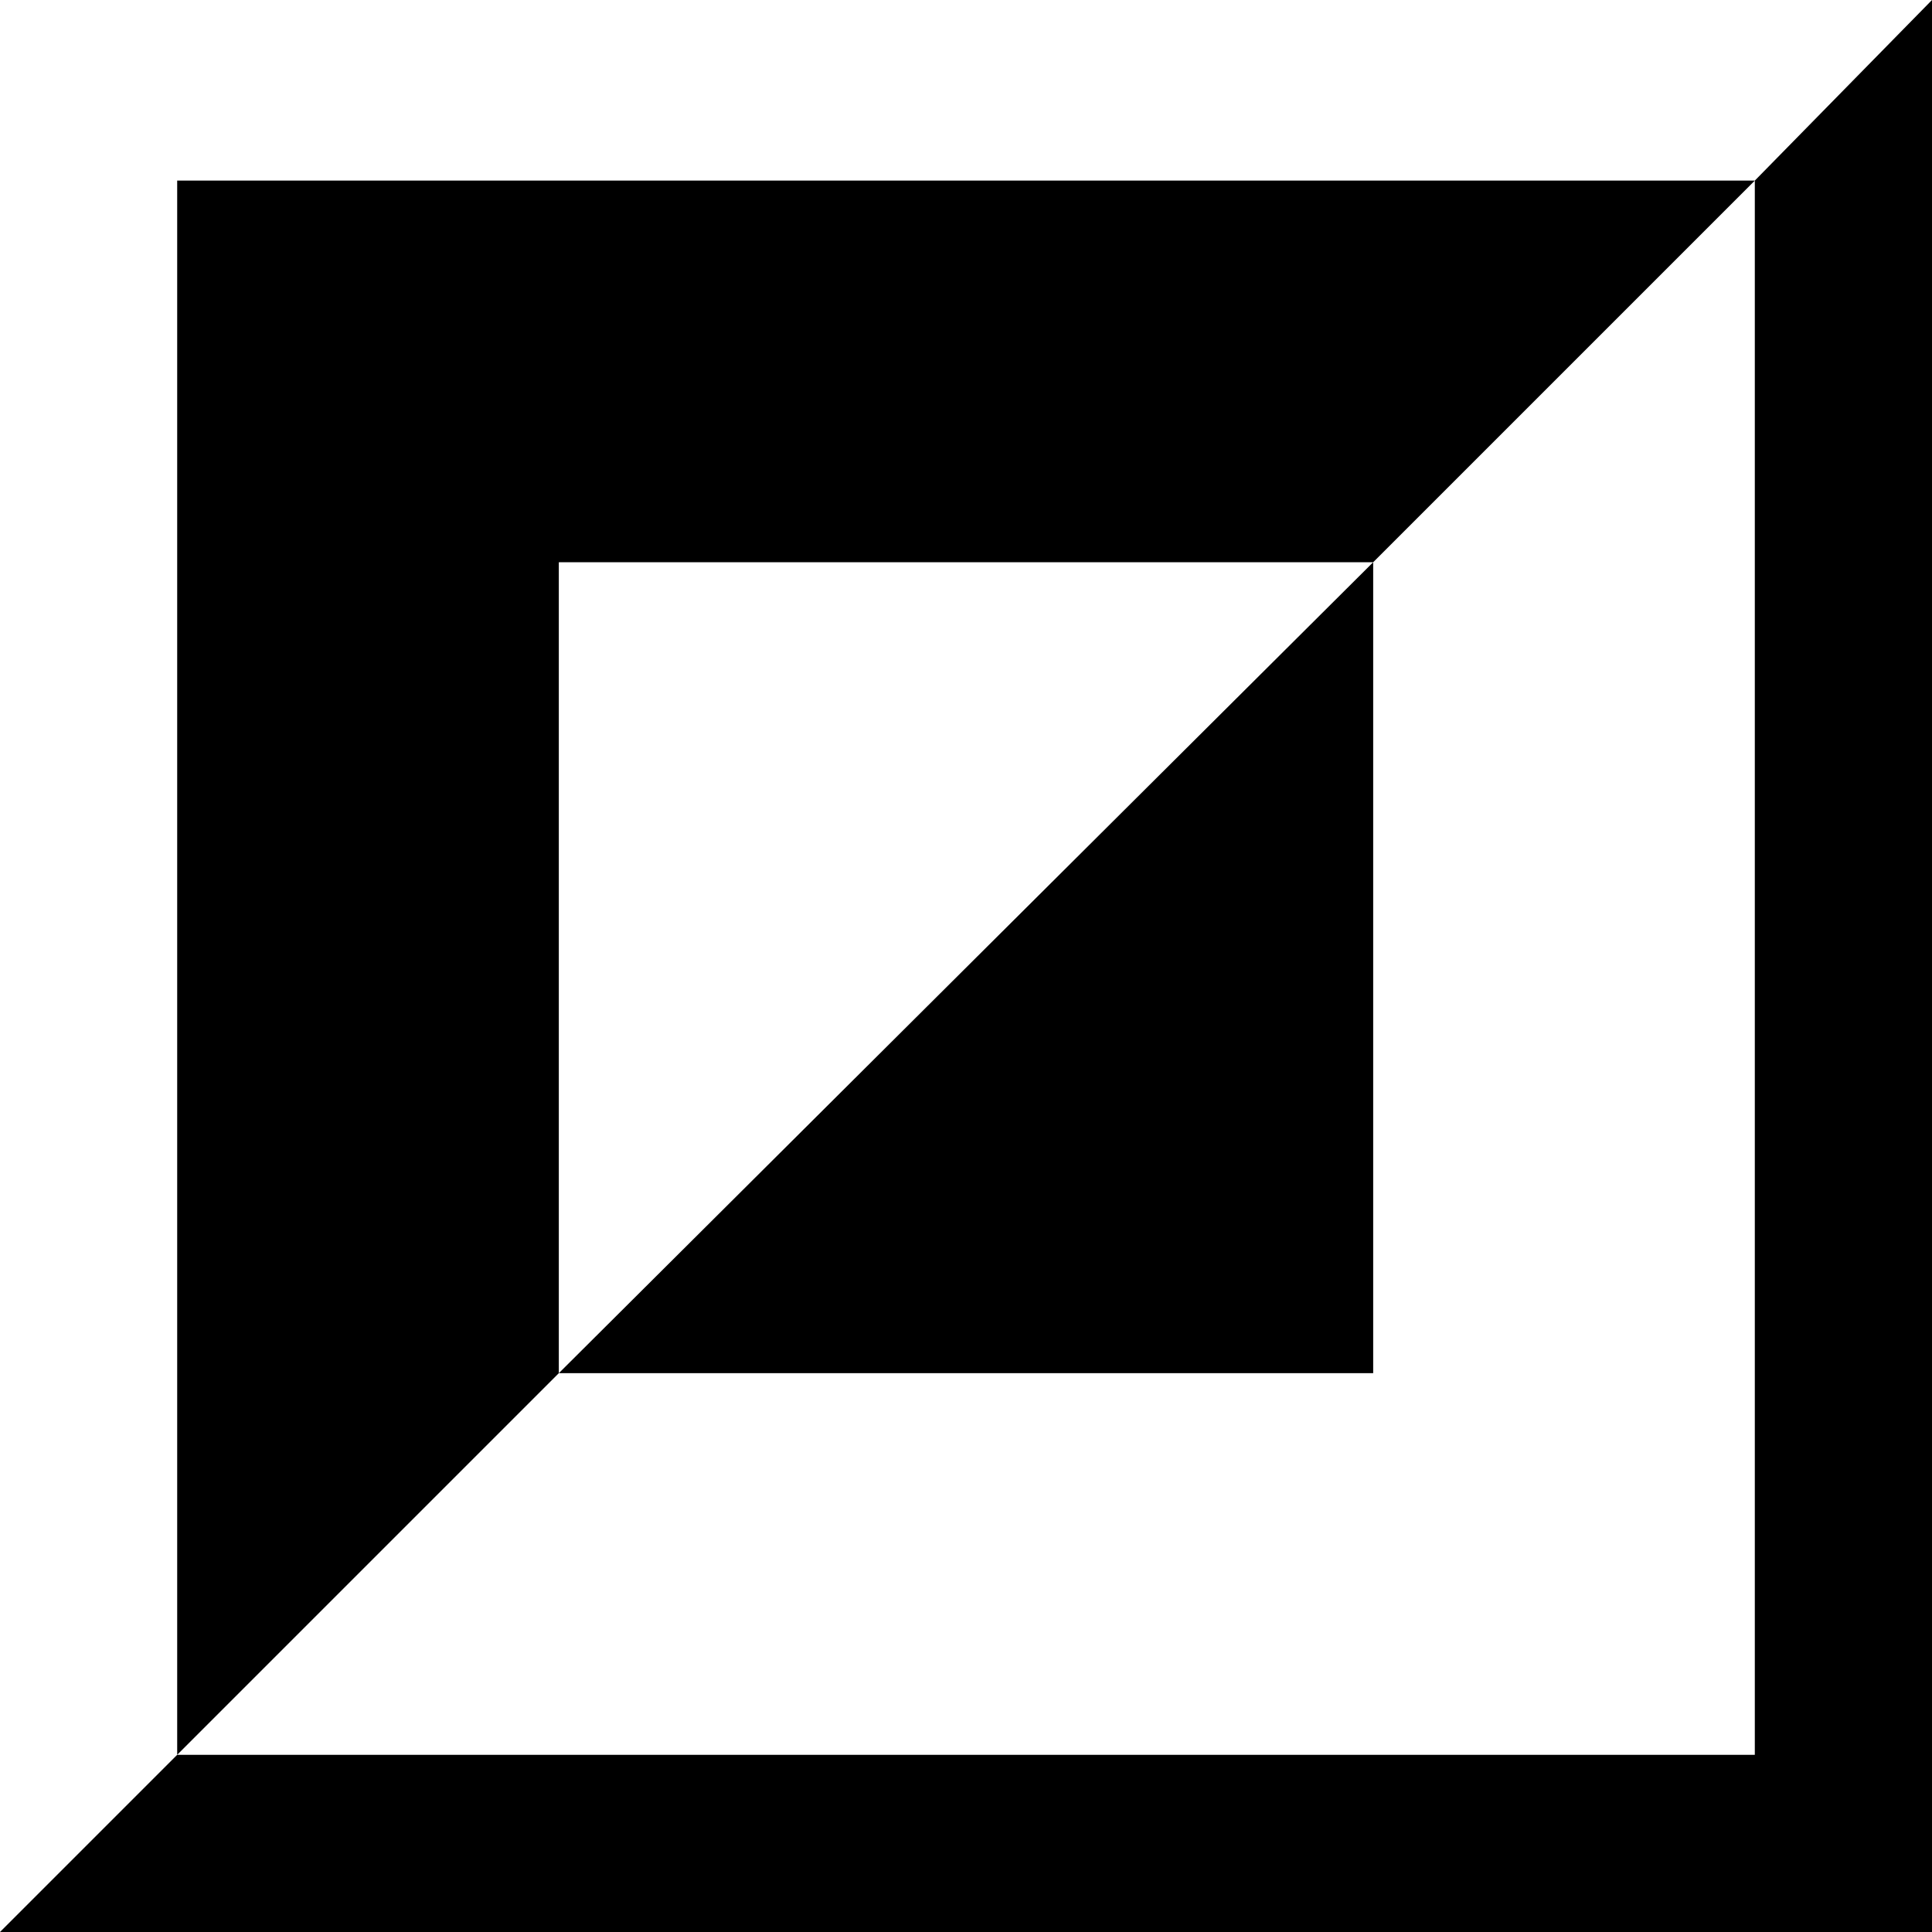
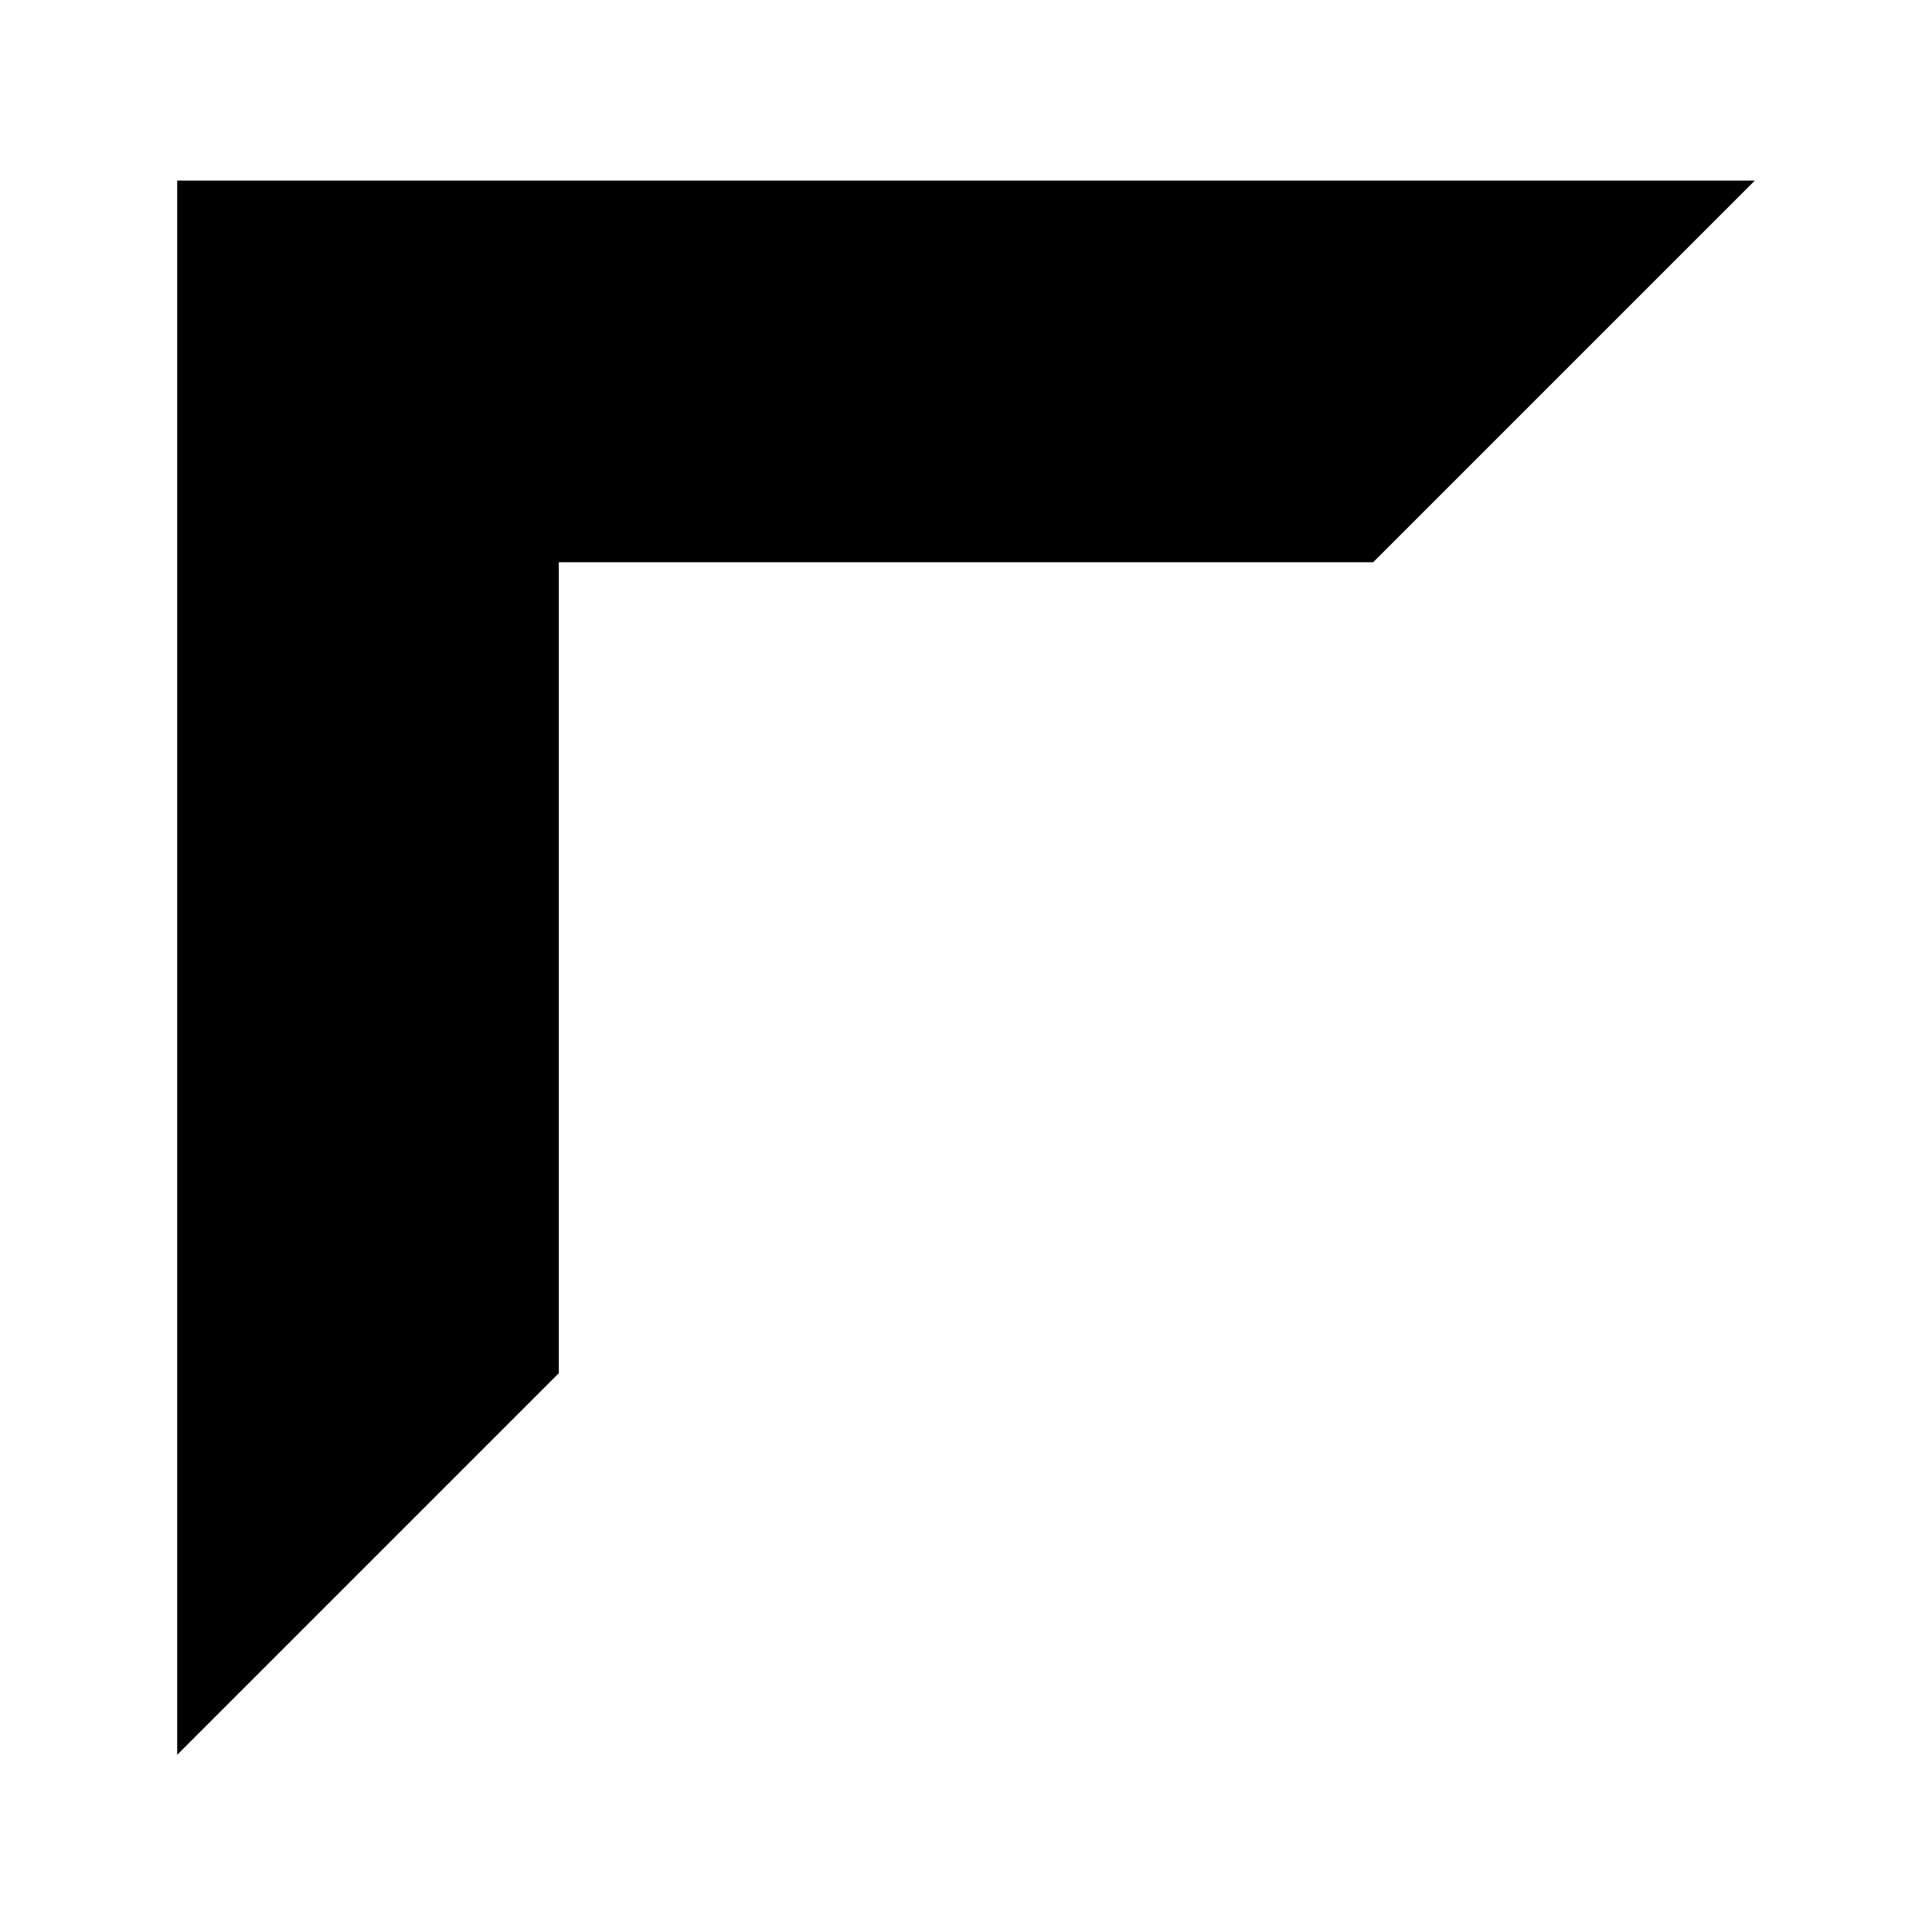
<svg xmlns="http://www.w3.org/2000/svg" width="54.432" height="54.432" fill-rule="evenodd" stroke-linecap="round" preserveAspectRatio="none" viewBox="0 0 567 567">
  <style>.pen1{stroke:none}.brush2{fill:#000}</style>
-   <path d="M52 515h463V53l52-53v567H0l52-52z" class="pen1 brush2" />
-   <path d="M164 403h239V165L164 403z" class="pen1 brush2" />
  <path d="M52 53v462l112-112V165h239L515 53H52z" class="pen1 brush2" />
</svg>